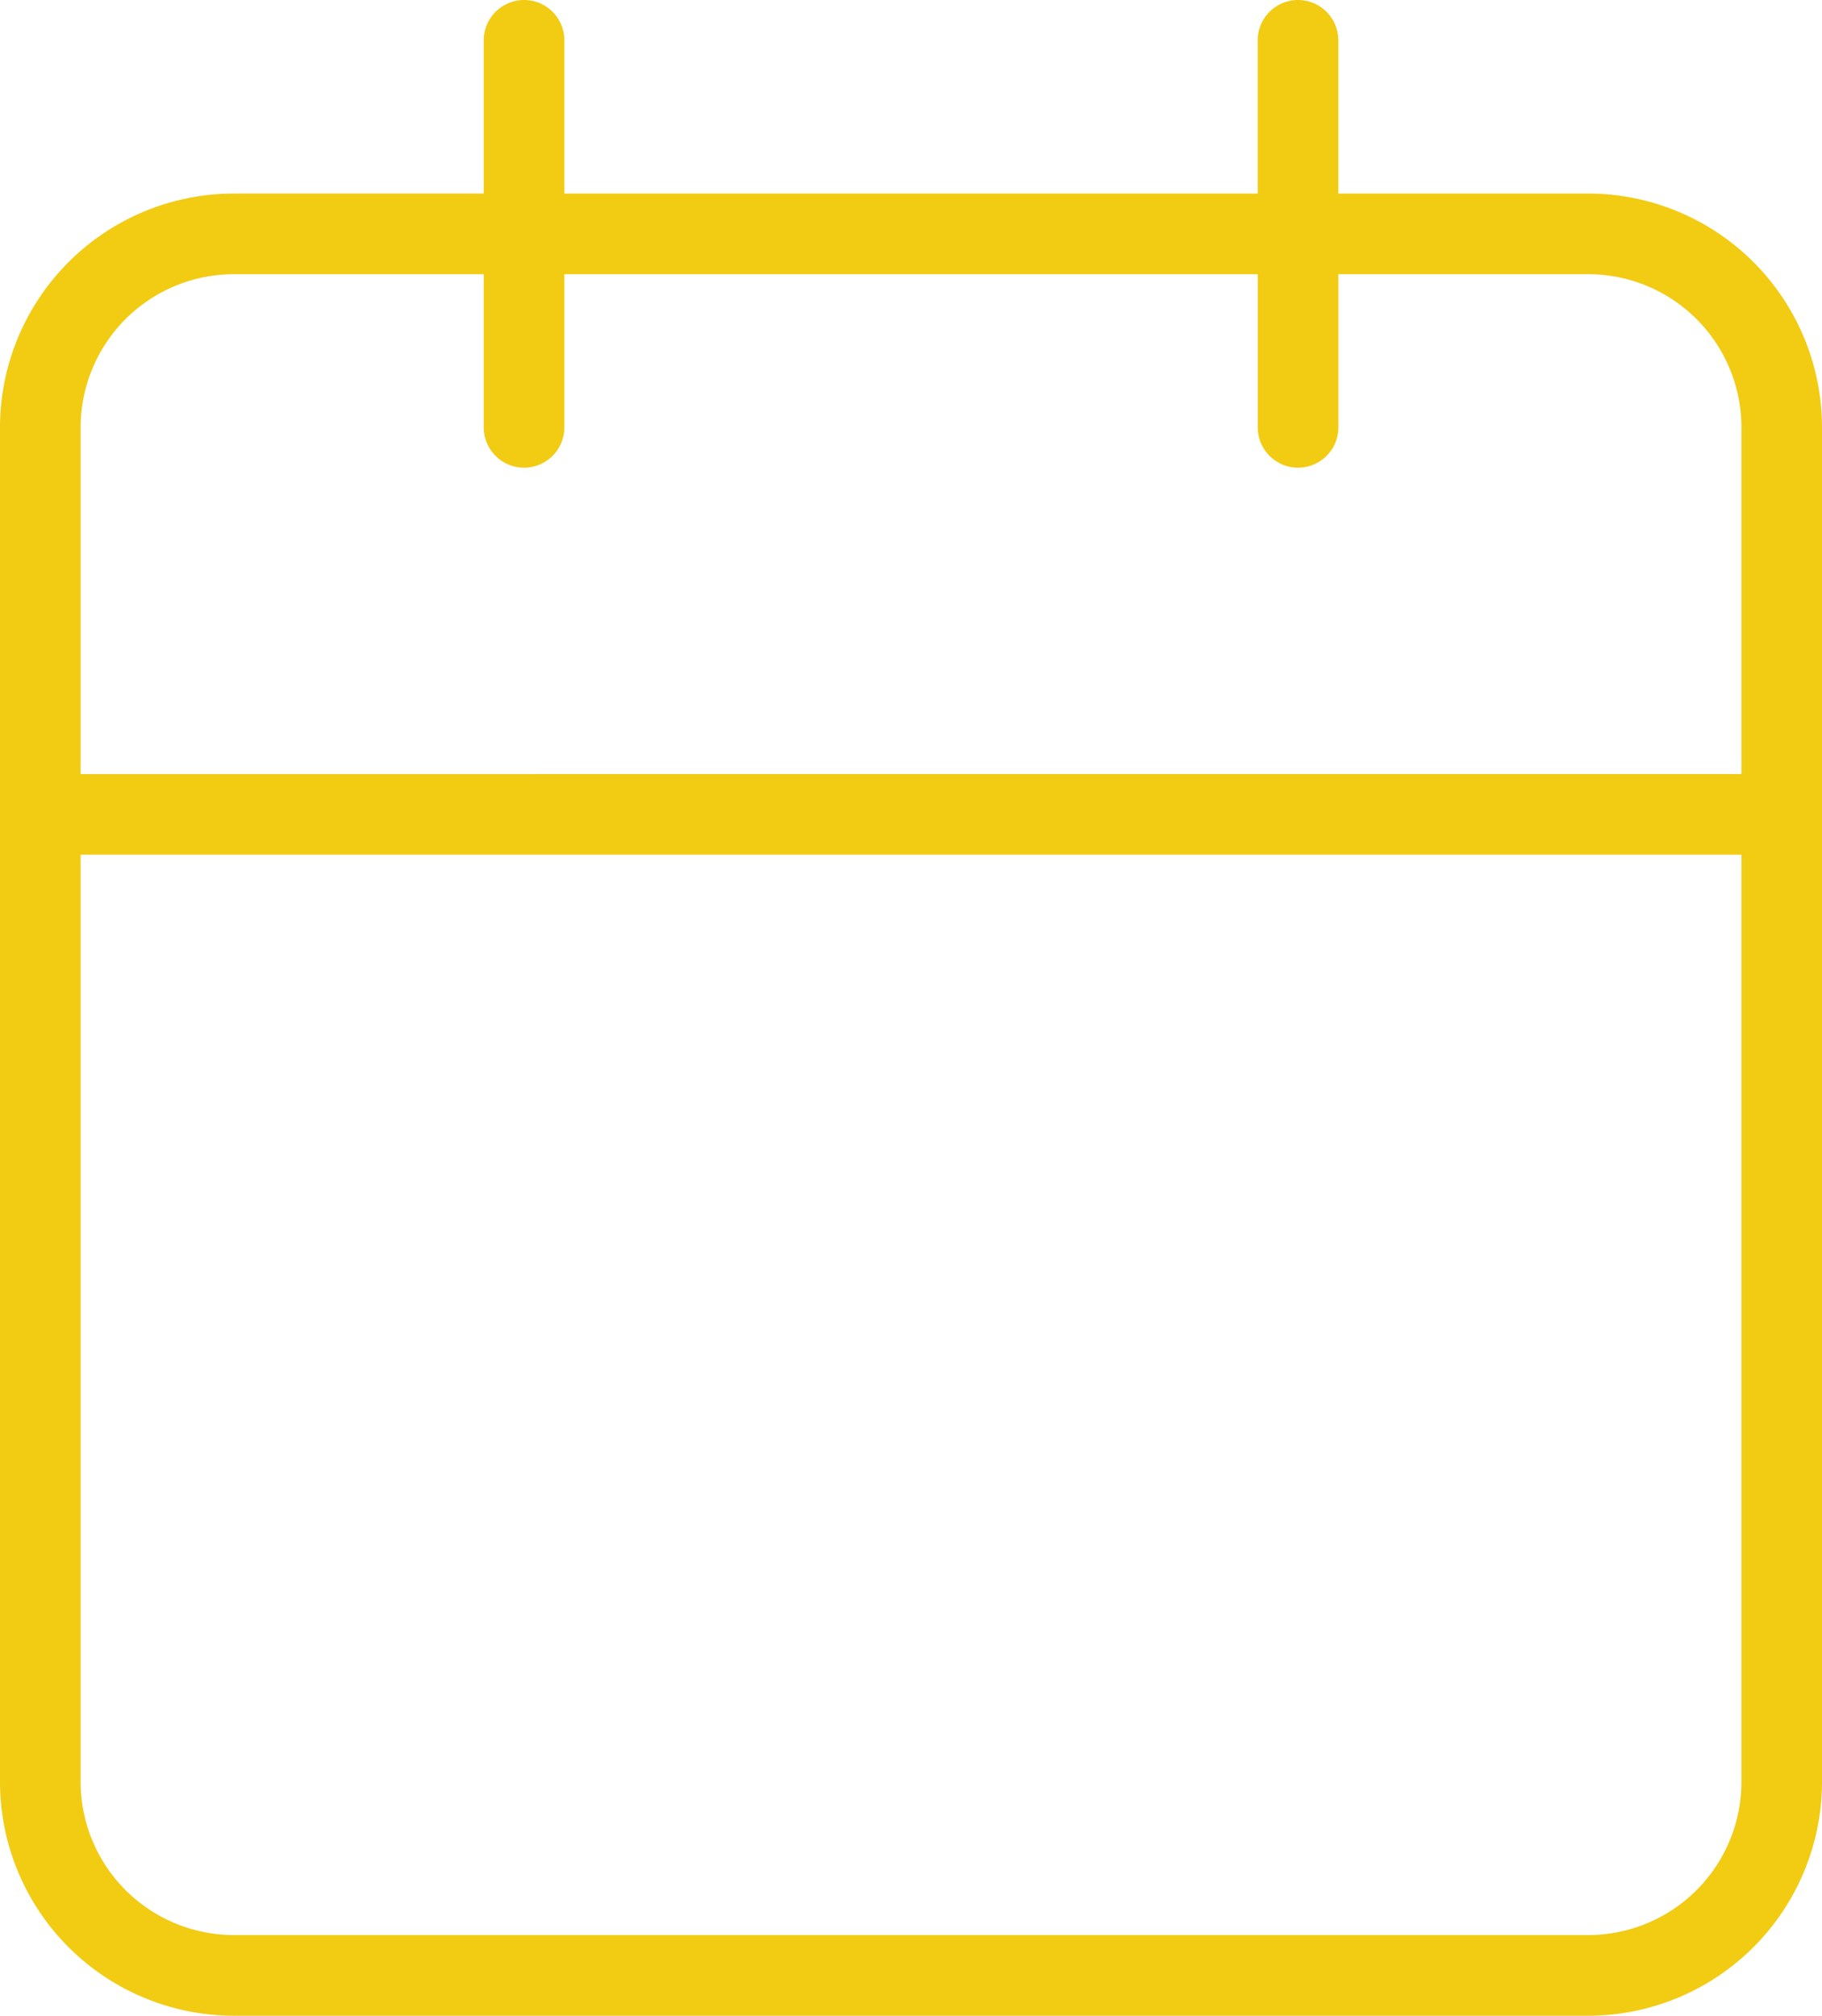
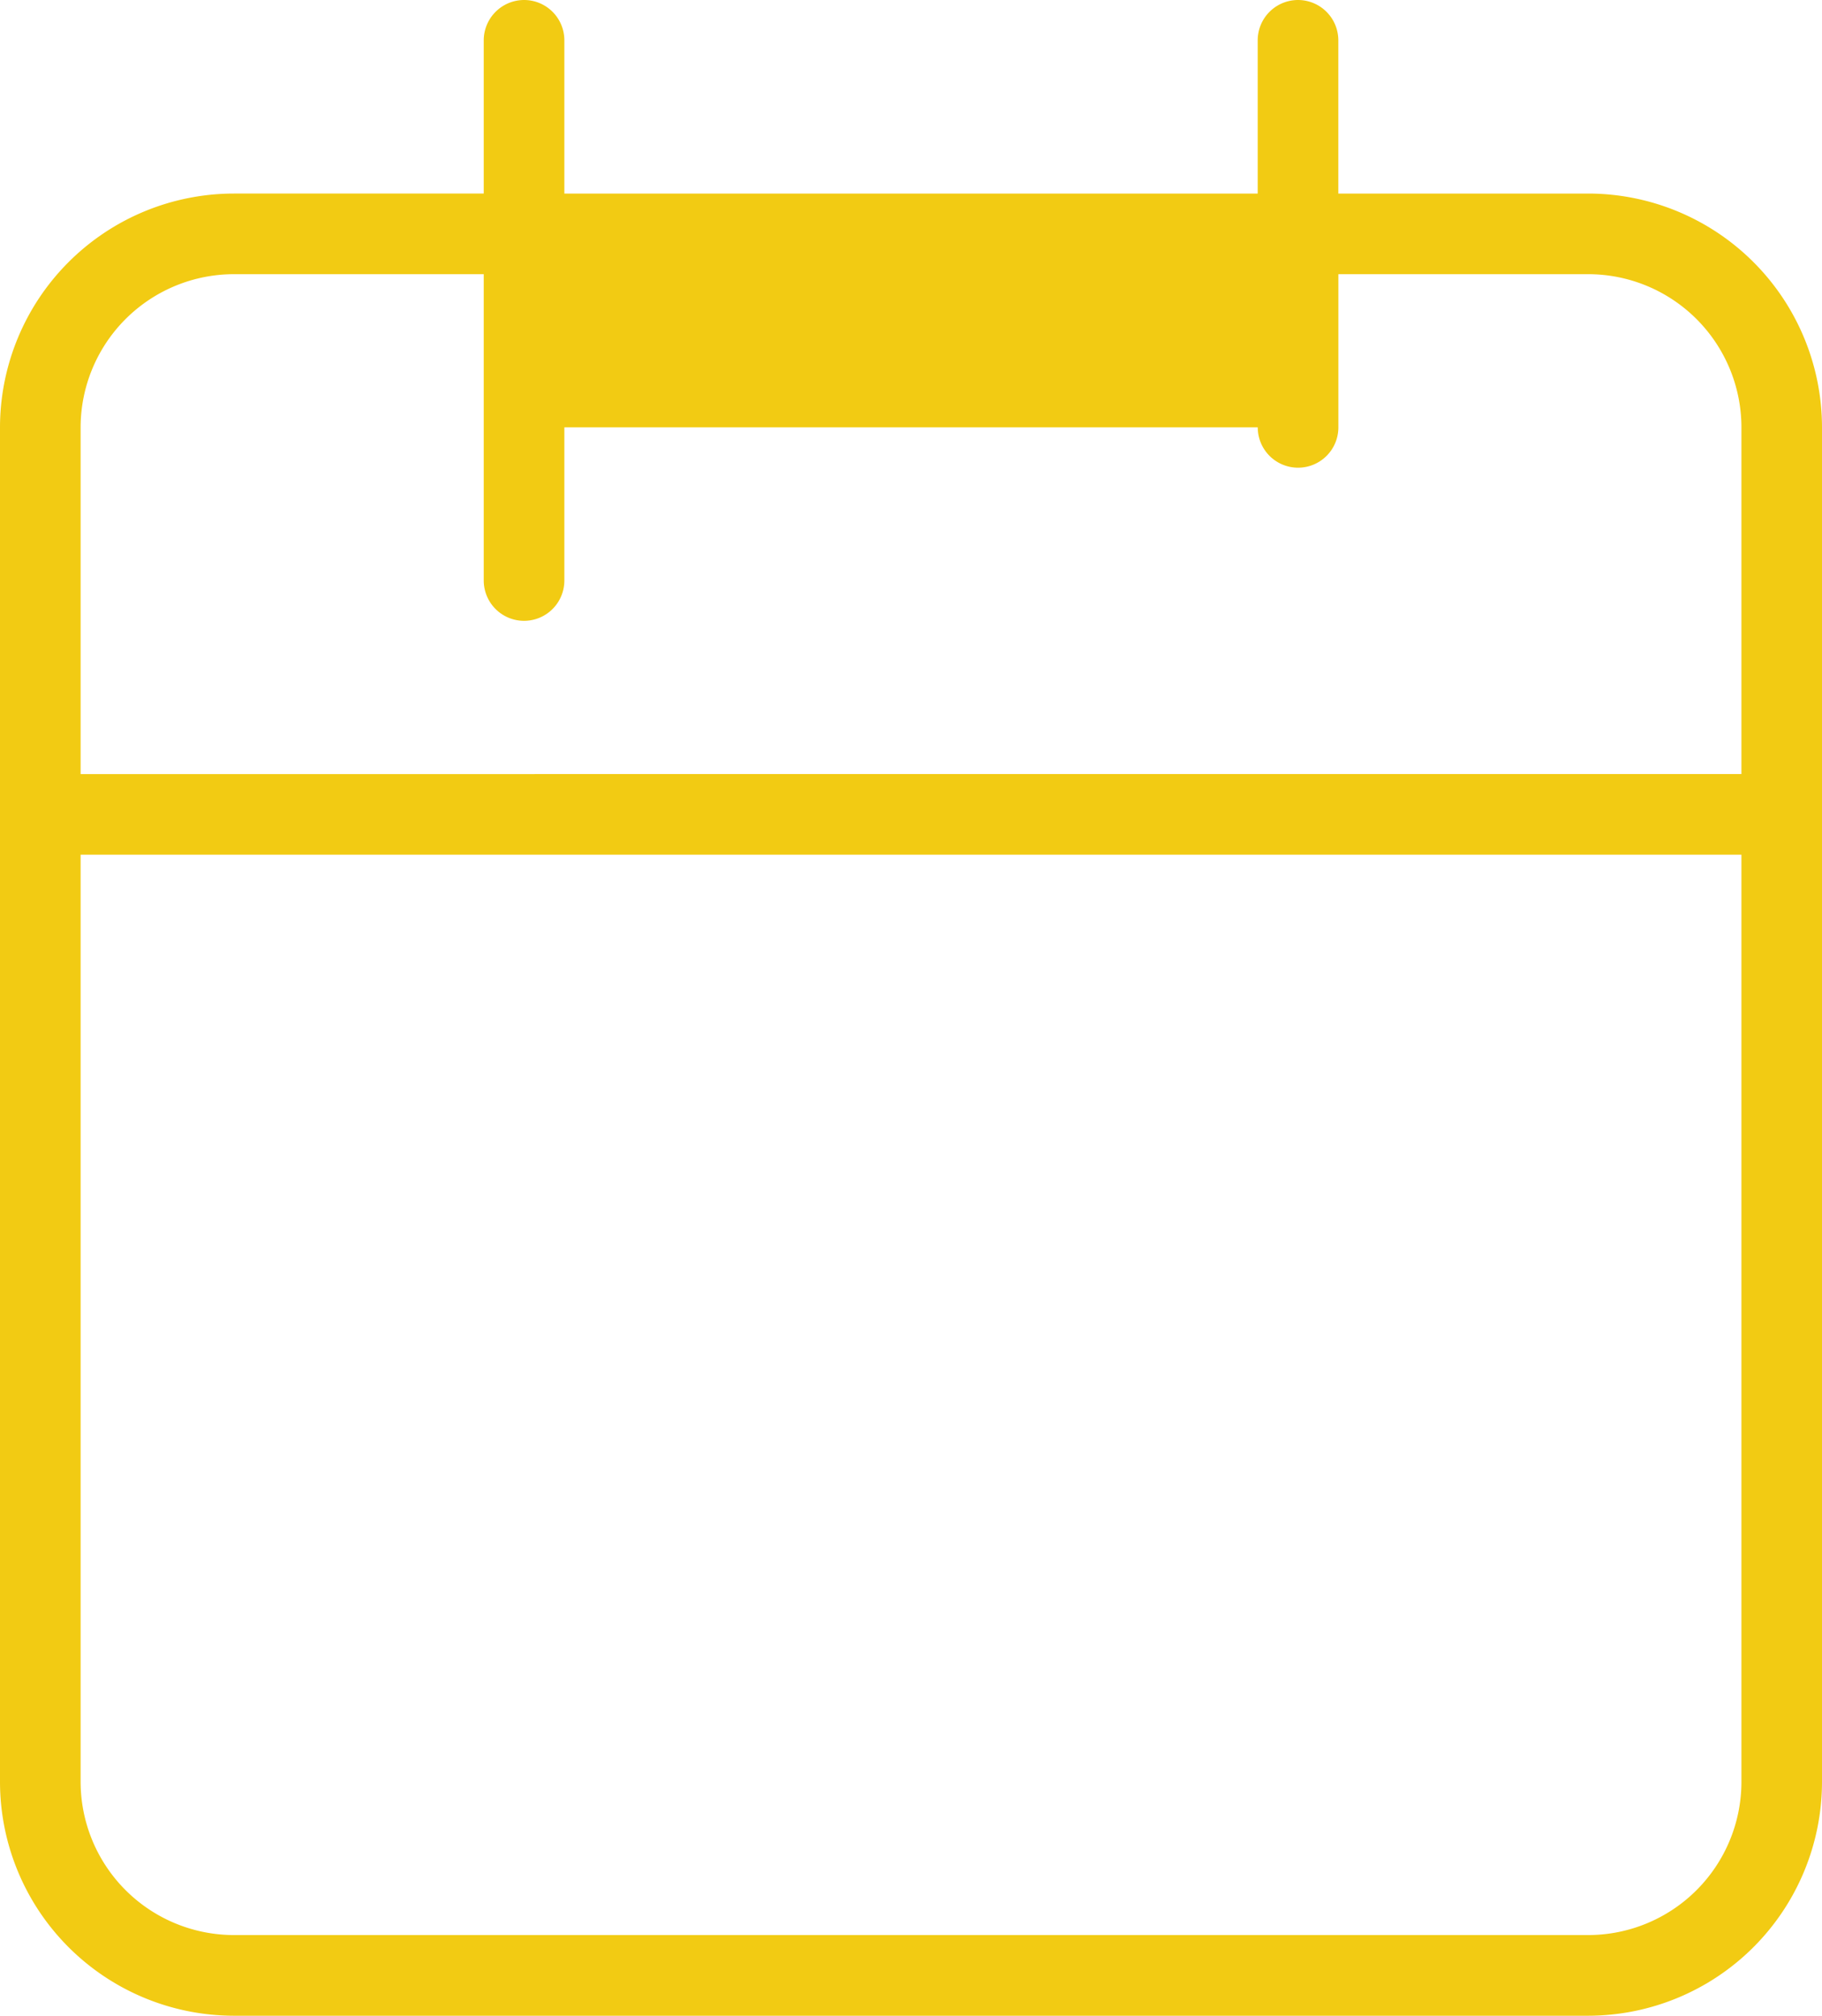
<svg xmlns="http://www.w3.org/2000/svg" width="33.899" height="37.5" viewBox="0 0 33.899 37.5">
  <g id="Icon_feather-calendar" data-name="Icon feather-calendar" transform="translate(-3.75 -2.249)" style="isolation: isolate">
-     <path id="Union_3" data-name="Union 3" d="M-5100.149-774a4.355,4.355,0,0,1-4.351-4.351v-25.2a4.355,4.355,0,0,1,4.351-4.349h4.649v-2.85a.752.752,0,0,1,.751-.751.75.75,0,0,1,.749.751v2.85h12.9v-2.85a.751.751,0,0,1,.75-.751.751.751,0,0,1,.75.751v2.85h4.65a4.354,4.354,0,0,1,4.349,4.349v25.2A4.355,4.355,0,0,1-5074.95-774Zm-2.851-4.351a2.854,2.854,0,0,0,2.851,2.85h25.2a2.852,2.852,0,0,0,2.849-2.85V-795.6H-5103Zm30.9-18.75v-6.45a2.852,2.852,0,0,0-2.849-2.849h-4.65v2.849a.75.75,0,0,1-.75.751.75.75,0,0,1-.75-.751V-806.4H-5094v2.849a.75.75,0,0,1-.749.751.751.751,0,0,1-.751-.751V-806.4h-4.649A2.853,2.853,0,0,0-5103-803.55v6.45Z" transform="translate(5108.25 813.75)" fill="#f2cb13" />
+     <path id="Union_3" data-name="Union 3" d="M-5100.149-774a4.355,4.355,0,0,1-4.351-4.351v-25.2a4.355,4.355,0,0,1,4.351-4.349h4.649v-2.85a.752.752,0,0,1,.751-.751.75.75,0,0,1,.749.751v2.85h12.9v-2.85a.751.751,0,0,1,.75-.751.751.751,0,0,1,.75.751v2.85h4.65a4.354,4.354,0,0,1,4.349,4.349v25.2A4.355,4.355,0,0,1-5074.95-774Zm-2.851-4.351a2.854,2.854,0,0,0,2.851,2.85h25.2a2.852,2.852,0,0,0,2.849-2.85V-795.6H-5103Zm30.9-18.75v-6.45a2.852,2.852,0,0,0-2.849-2.849h-4.65v2.849a.75.75,0,0,1-.75.751.75.75,0,0,1-.75-.751H-5094v2.849a.75.75,0,0,1-.749.751.751.751,0,0,1-.751-.751V-806.4h-4.649A2.853,2.853,0,0,0-5103-803.55v6.45Z" transform="translate(5108.25 813.75)" fill="#f2cb13" />
  </g>
</svg>